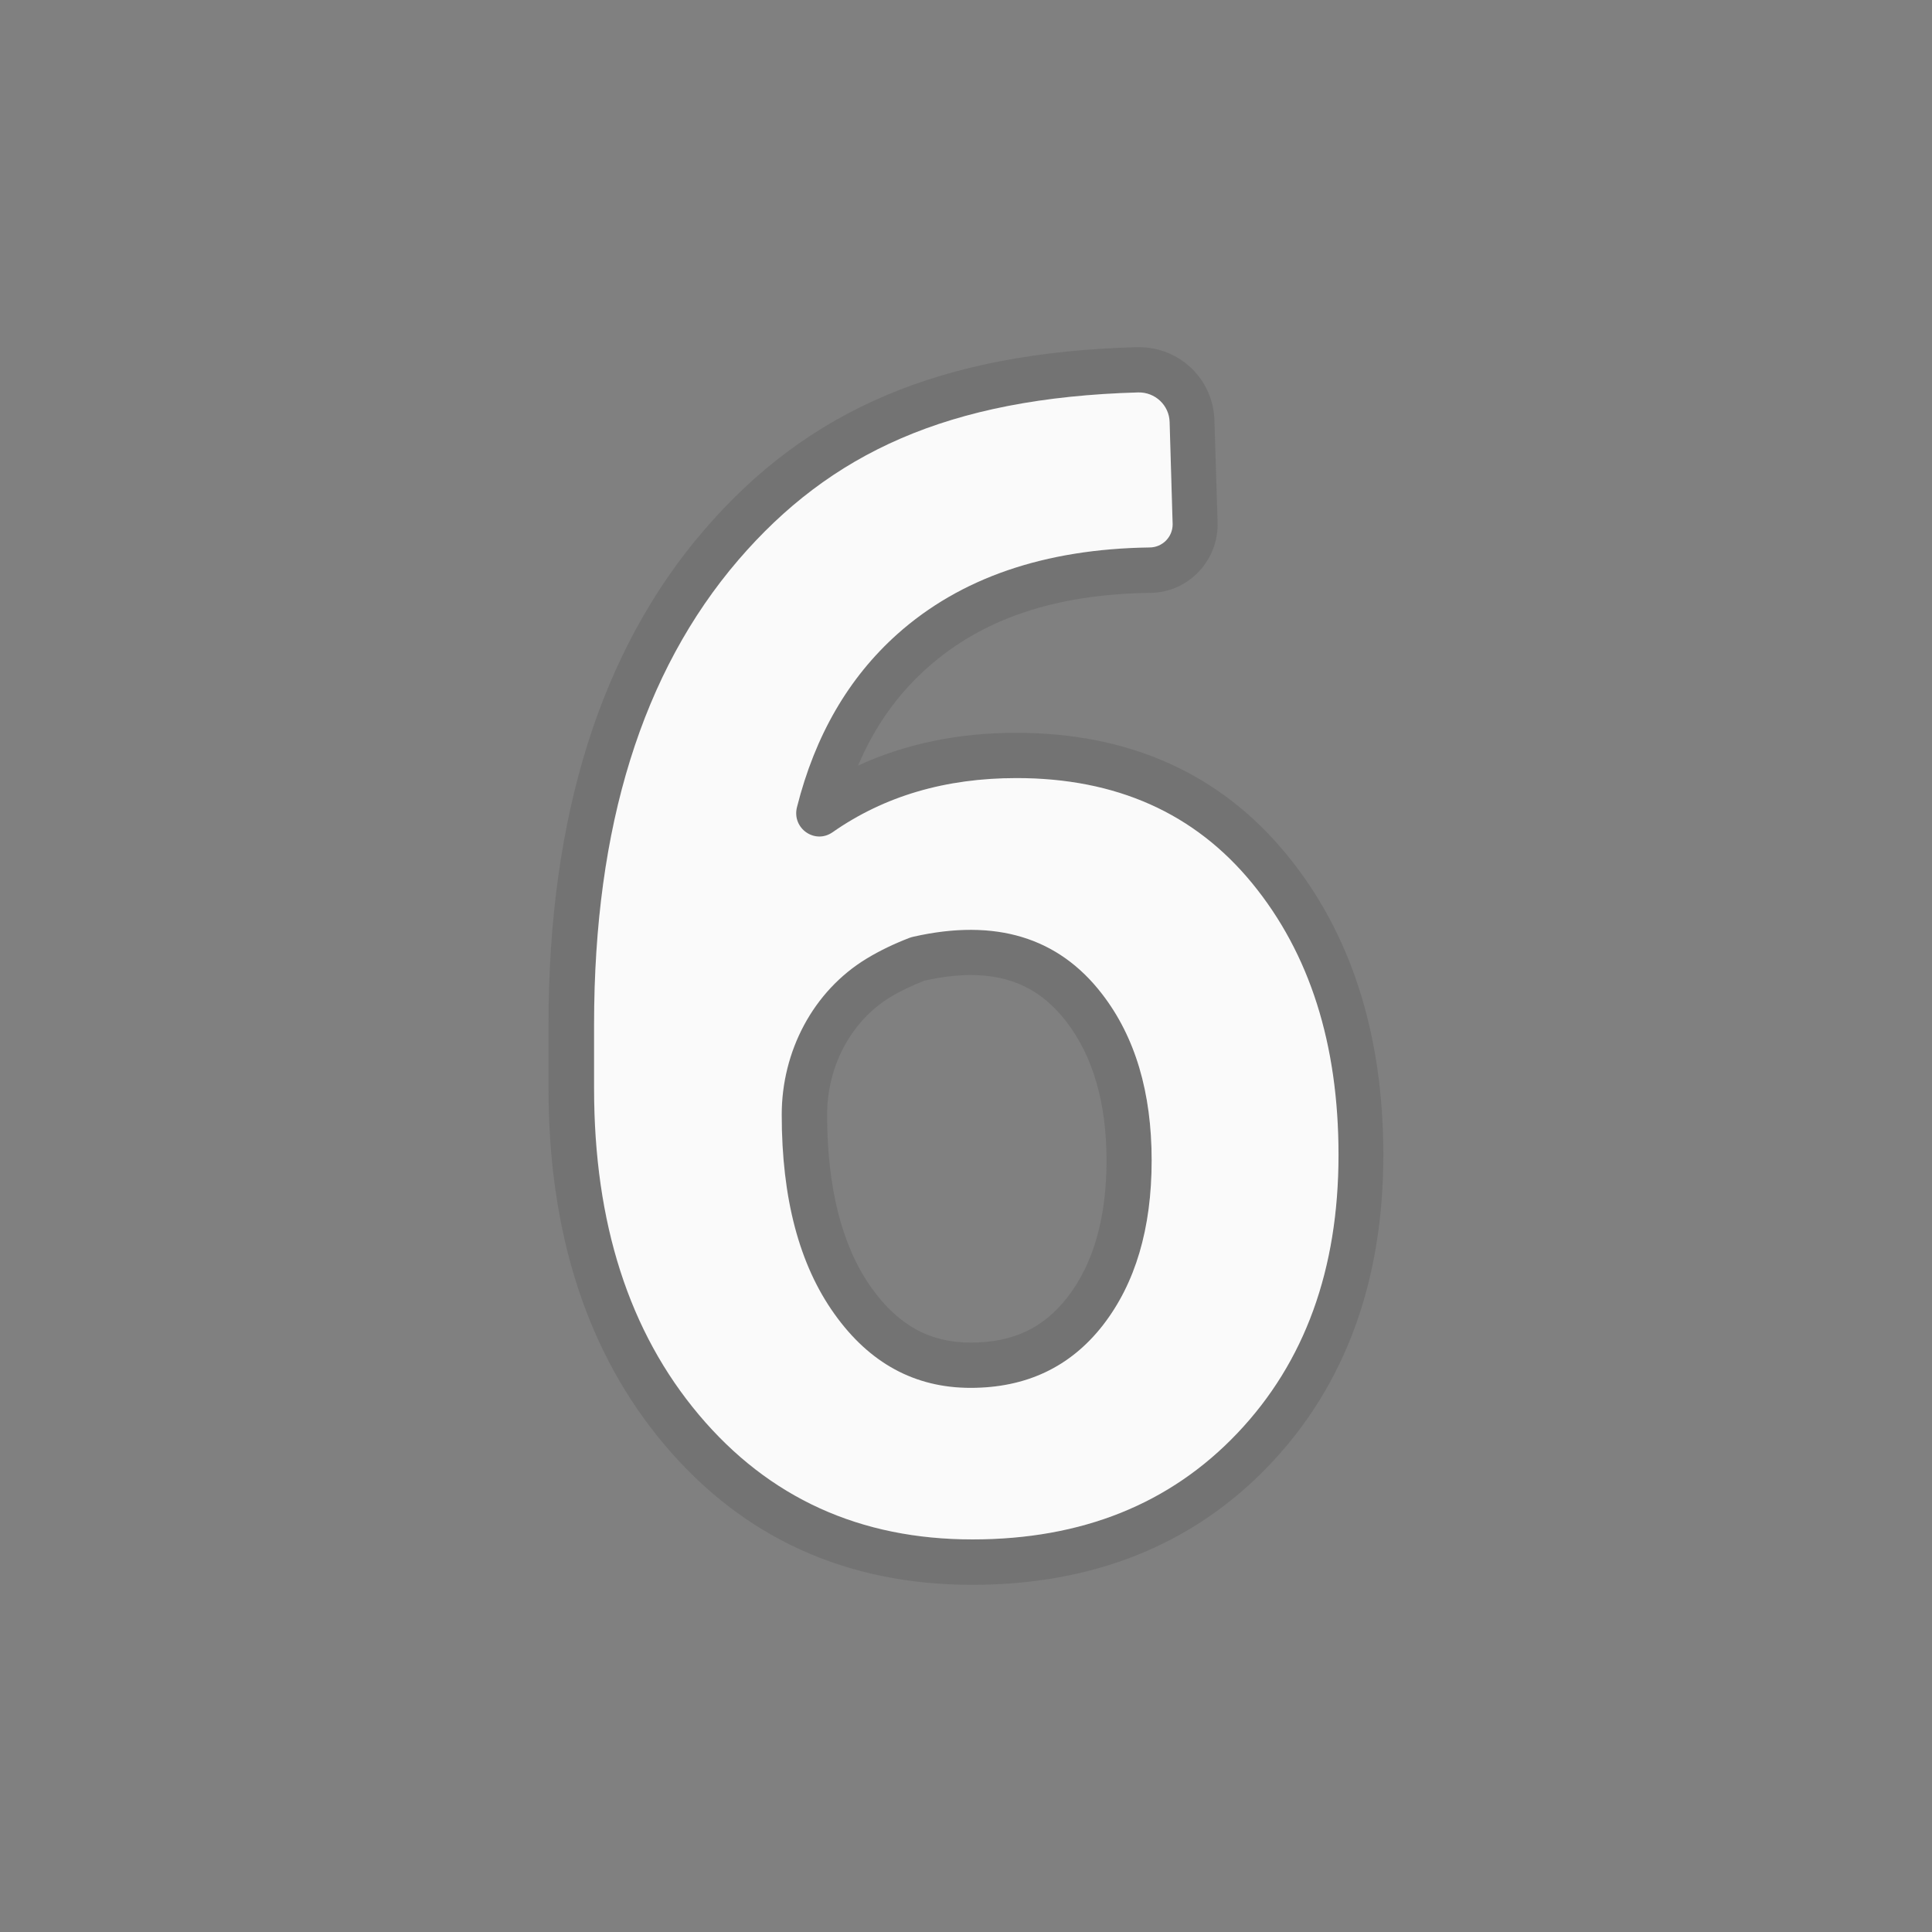
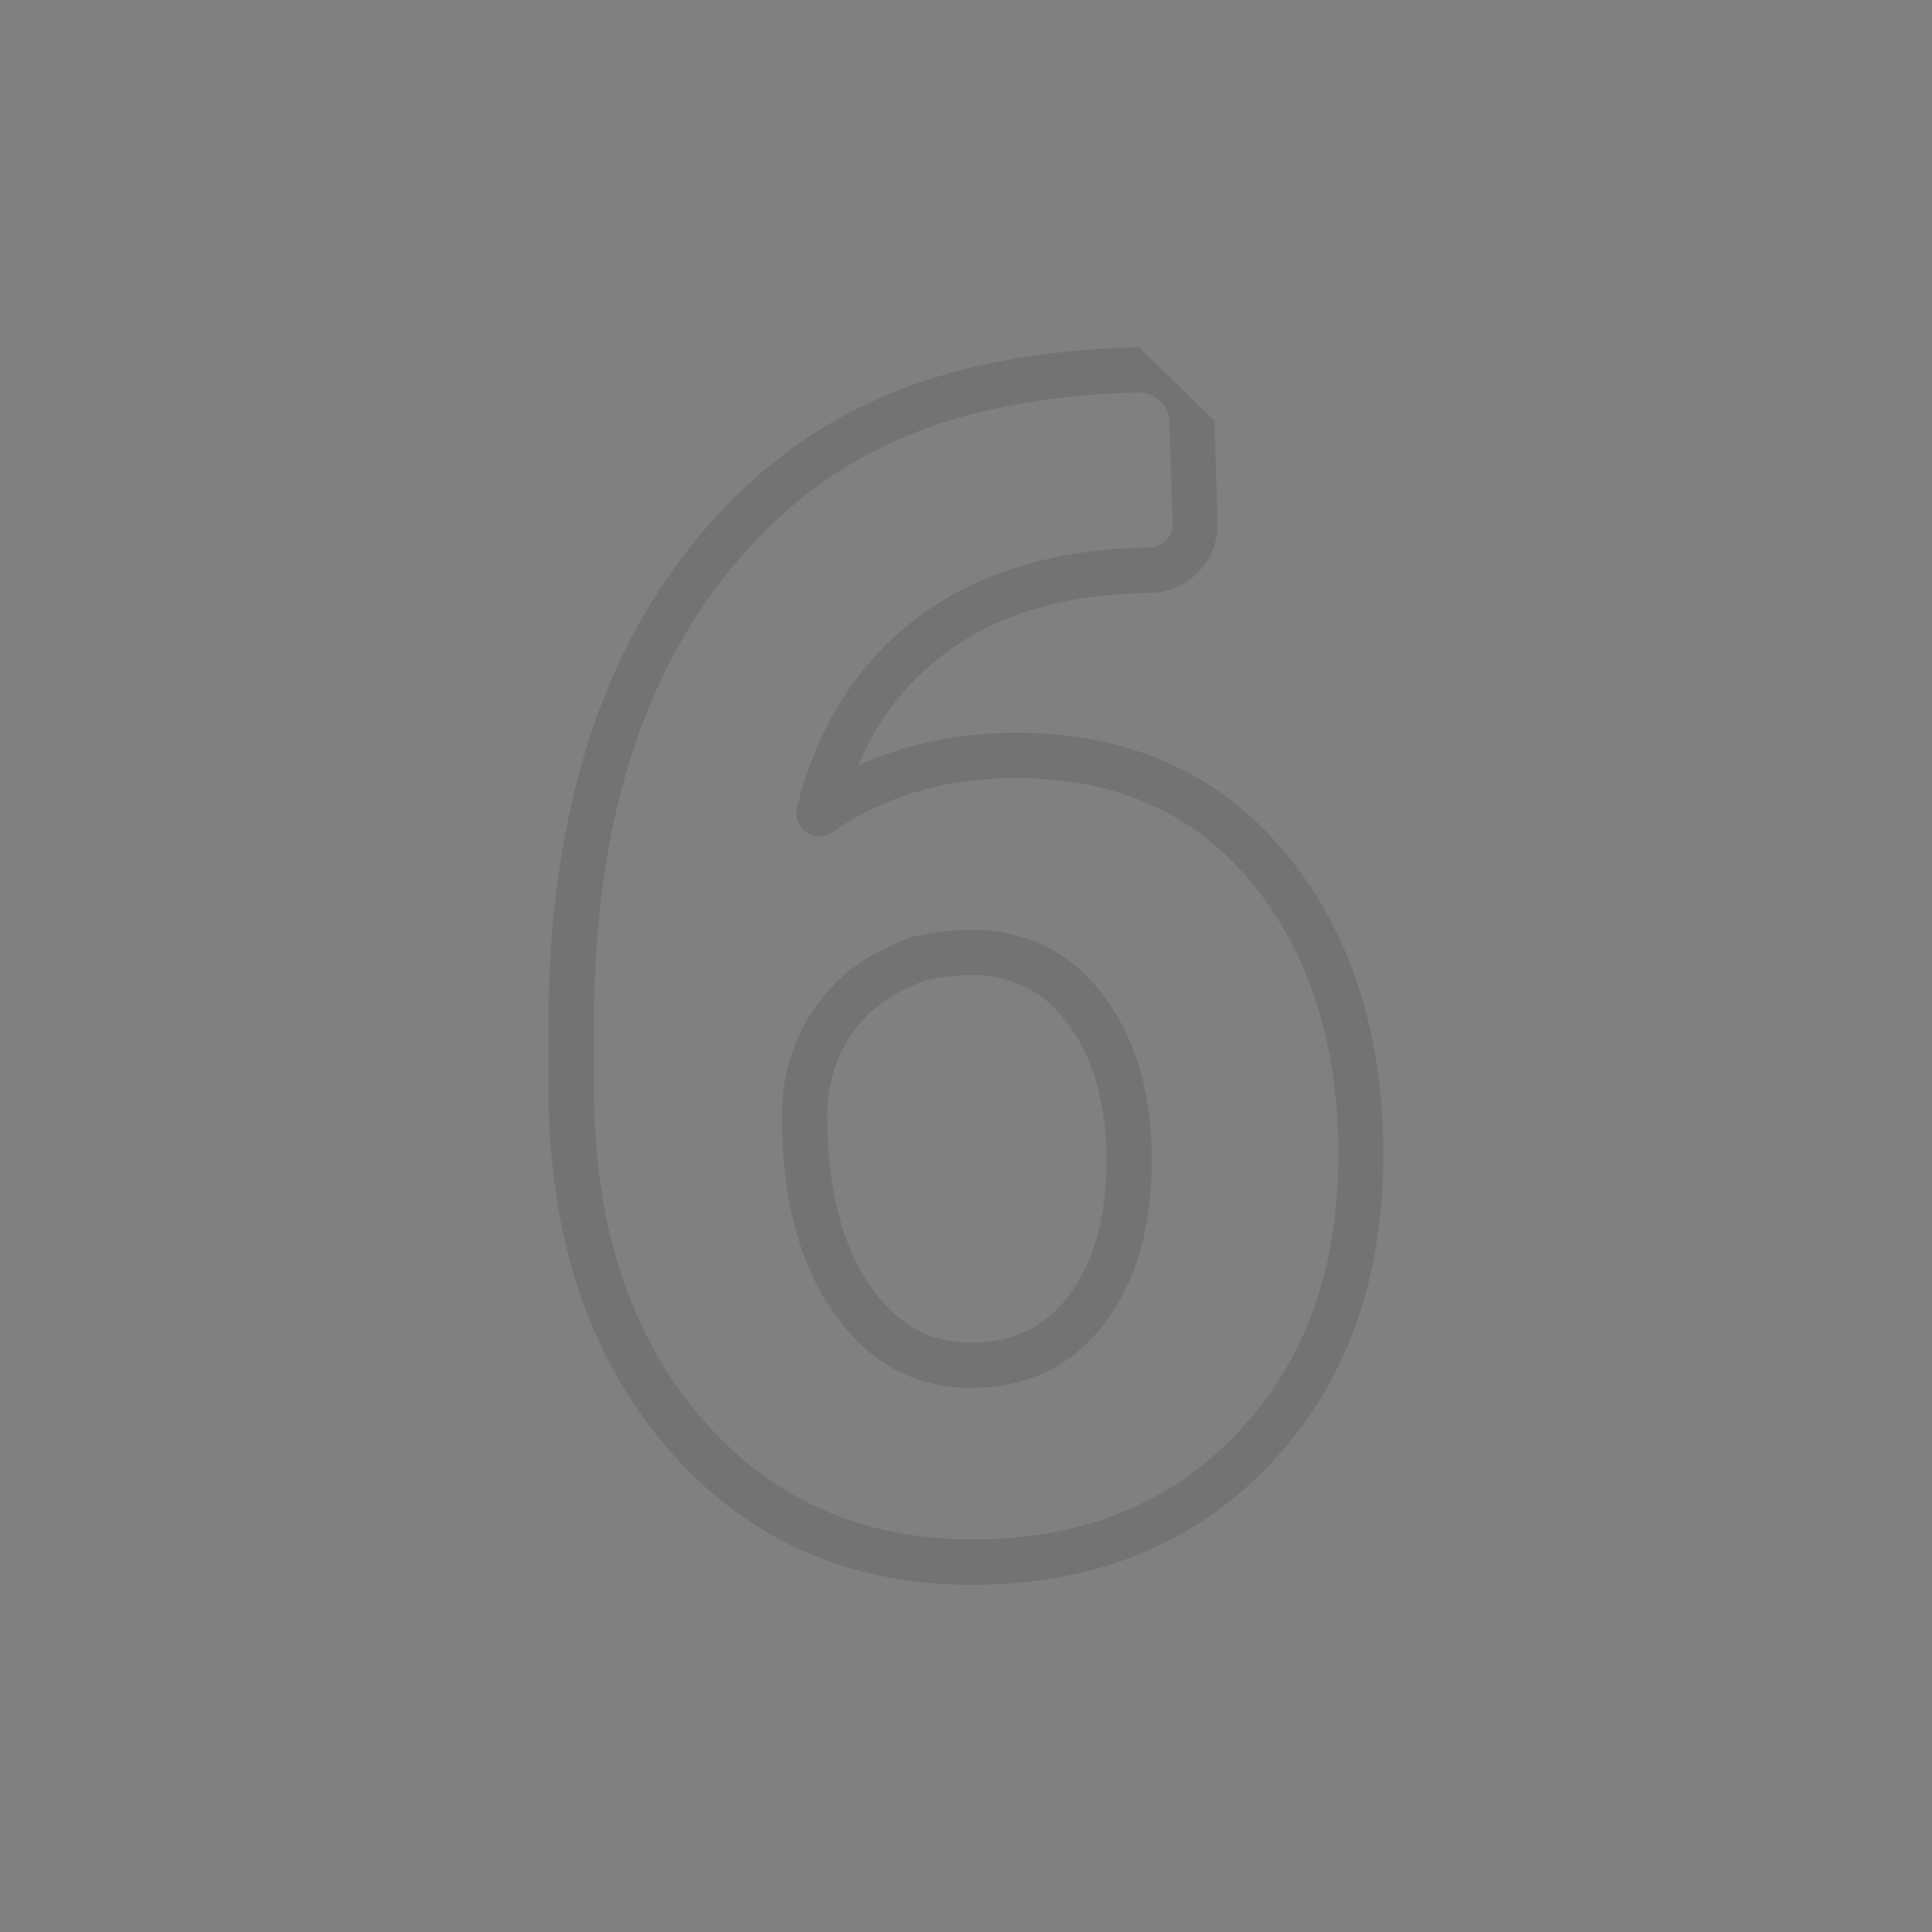
<svg xmlns="http://www.w3.org/2000/svg" width="128" height="128" style="enable-background:new 0 0 128 128;">
  <rect width="100%" height="100%" fill="#808080" stroke="none" />
  <g>
    <g style="opacity:0.2;">
-       <path d="M75.44,26c1.09,0,2,0.86,2.04,1.96l0.21,6.78c0,0.85-0.69,1.53-1.53,1.53h0 c-6.97,0.1-12.54,2.02-16.71,5.74c-3.23,2.89-5.45,6.71-6.65,11.47c-0.27,1.06,0.56,1.94,1.48,1.94c0.29,0,0.59-0.09,0.87-0.28 c3.43-2.4,7.49-3.59,12.19-3.59c6.6,0,11.8,2.32,15.61,6.97c3.81,4.65,5.72,10.65,5.72,17.99c0,7.59-2.23,13.73-6.69,18.43 c-4.46,4.7-10.31,7.05-17.56,7.05c-7.45,0-13.49-2.75-18.12-8.25c-4.63-5.5-6.95-12.71-6.95-21.63v-4.25 c0-13.09,3.19-23.34,9.56-30.76c6.06-7.05,13.86-10.74,26.48-11.1C75.4,26,75.42,26,75.44,26 M64.31,91.95 c3.69,0,6.61-1.38,8.77-4.15c2.15-2.77,3.23-6.41,3.23-10.92s-1.09-8.18-3.28-11.02c-2.19-2.84-5.09-4.26-8.72-4.26 c-1.19,0-2.45,0.15-3.79,0.46c-0.09,0.02-0.19,0.05-0.27,0.08c-1.01,0.39-1.95,0.84-2.81,1.36c-3.58,2.17-5.64,6.17-5.64,10.35v0 c0,5.54,1.16,9.94,3.49,13.2C57.61,90.32,60.62,91.95,64.31,91.95 M75.44,23l-0.14,0c-12.92,0.36-21.77,4.1-28.67,12.14 c-6.83,7.94-10.29,18.95-10.29,32.72v4.25c0,9.61,2.57,17.53,7.65,23.57c5.2,6.19,12.07,9.32,20.42,9.32 c8.07,0,14.71-2.69,19.73-7.98c4.99-5.25,7.51-12.15,7.51-20.5c0-8.02-2.15-14.72-6.4-19.9c-4.39-5.36-10.42-8.07-17.93-8.07 c-3.83,0-7.34,0.73-10.47,2.17c1.09-2.57,2.6-4.7,4.57-6.46c3.65-3.26,8.47-4.89,14.76-4.98c2.46,0,4.49-2.03,4.49-4.53V34.7 l0-0.05l-0.21-6.78C80.39,25.14,78.18,23,75.44,23L75.44,23z M61.25,64.97c1.09-0.24,2.12-0.37,3.06-0.37 c2.7,0,4.71,0.98,6.34,3.09c1.76,2.29,2.66,5.38,2.66,9.19c0,3.81-0.87,6.86-2.6,9.08c-1.59,2.04-3.62,2.99-6.4,2.99 c-2.72,0-4.81-1.16-6.58-3.64c-1.94-2.73-2.93-6.59-2.93-11.46c0-3.24,1.61-6.22,4.19-7.79C59.67,65.65,60.43,65.29,61.25,64.97 L61.25,64.97z" style="fill:#424242;" />
+       <path d="M75.44,26c1.09,0,2,0.86,2.04,1.96l0.21,6.78c0,0.85-0.69,1.53-1.53,1.53h0 c-6.97,0.1-12.54,2.02-16.71,5.74c-3.23,2.89-5.45,6.71-6.65,11.47c-0.27,1.06,0.56,1.94,1.48,1.94c0.29,0,0.59-0.09,0.87-0.28 c3.43-2.4,7.49-3.59,12.19-3.59c6.6,0,11.8,2.32,15.61,6.97c3.81,4.65,5.72,10.65,5.72,17.99c0,7.59-2.23,13.73-6.69,18.43 c-4.46,4.7-10.31,7.05-17.56,7.05c-7.45,0-13.49-2.75-18.12-8.25c-4.63-5.5-6.95-12.71-6.95-21.63v-4.25 c0-13.09,3.19-23.34,9.56-30.76c6.06-7.05,13.86-10.74,26.48-11.1C75.4,26,75.42,26,75.44,26 M64.31,91.95 c3.69,0,6.61-1.38,8.77-4.15c2.15-2.77,3.23-6.41,3.23-10.92s-1.09-8.18-3.28-11.02c-2.19-2.84-5.09-4.26-8.72-4.26 c-1.19,0-2.45,0.15-3.79,0.46c-0.09,0.02-0.19,0.05-0.27,0.08c-1.01,0.39-1.95,0.84-2.81,1.36c-3.58,2.17-5.64,6.17-5.64,10.35v0 c0,5.54,1.16,9.94,3.49,13.2C57.61,90.32,60.62,91.95,64.31,91.95 M75.44,23l-0.14,0c-12.92,0.36-21.77,4.1-28.67,12.14 c-6.83,7.94-10.29,18.95-10.29,32.72v4.25c0,9.61,2.57,17.53,7.65,23.57c5.2,6.19,12.07,9.32,20.42,9.32 c8.07,0,14.71-2.69,19.73-7.98c4.99-5.25,7.51-12.15,7.51-20.5c0-8.02-2.15-14.72-6.4-19.9c-4.39-5.36-10.42-8.07-17.93-8.07 c-3.83,0-7.34,0.73-10.47,2.17c1.09-2.57,2.6-4.7,4.57-6.46c3.65-3.26,8.47-4.89,14.76-4.98c2.46,0,4.49-2.03,4.49-4.53V34.7 l0-0.05l-0.21-6.78L75.44,23z M61.25,64.97c1.09-0.24,2.12-0.37,3.06-0.37 c2.7,0,4.71,0.98,6.34,3.09c1.76,2.29,2.66,5.38,2.66,9.19c0,3.81-0.87,6.86-2.6,9.08c-1.59,2.04-3.62,2.99-6.4,2.99 c-2.72,0-4.81-1.16-6.58-3.64c-1.94-2.73-2.93-6.59-2.93-11.46c0-3.24,1.61-6.22,4.19-7.79C59.67,65.65,60.43,65.29,61.25,64.97 L61.25,64.97z" style="fill:#424242;" />
    </g>
-     <path d="M77.69,34.74c0,0.85-0.69,1.53-1.53,1.53h0c-6.97,0.1-12.54,2.02-16.71,5.74 c-3.23,2.89-5.45,6.71-6.65,11.47c-0.35,1.39,1.18,2.48,2.36,1.66c3.43-2.4,7.49-3.59,12.19-3.59c6.6,0,11.8,2.32,15.61,6.97 c3.81,4.65,5.72,10.65,5.72,17.99c0,7.59-2.23,13.73-6.69,18.43c-4.46,4.7-10.31,7.05-17.56,7.05c-7.45,0-13.49-2.75-18.12-8.25 c-4.63-5.5-6.95-12.71-6.95-21.63v-4.25c0-13.09,3.19-23.34,9.56-30.76c6.06-7.05,13.86-10.74,26.48-11.1 c1.12-0.03,2.06,0.84,2.09,1.96L77.69,34.74z M60.51,62.06c-0.09,0.02-0.19,0.05-0.27,0.08c-1.01,0.39-1.95,0.84-2.81,1.36 c-3.58,2.17-5.64,6.17-5.64,10.35v0c0,5.54,1.16,9.94,3.49,13.2c2.32,3.26,5.33,4.9,9.02,4.9c3.69,0,6.61-1.38,8.77-4.15 c2.15-2.77,3.23-6.41,3.23-10.92s-1.09-8.18-3.28-11.02C70.12,62.09,65.95,60.83,60.51,62.06z" style="fill:#FAFAFA;" />
  </g>
</svg>